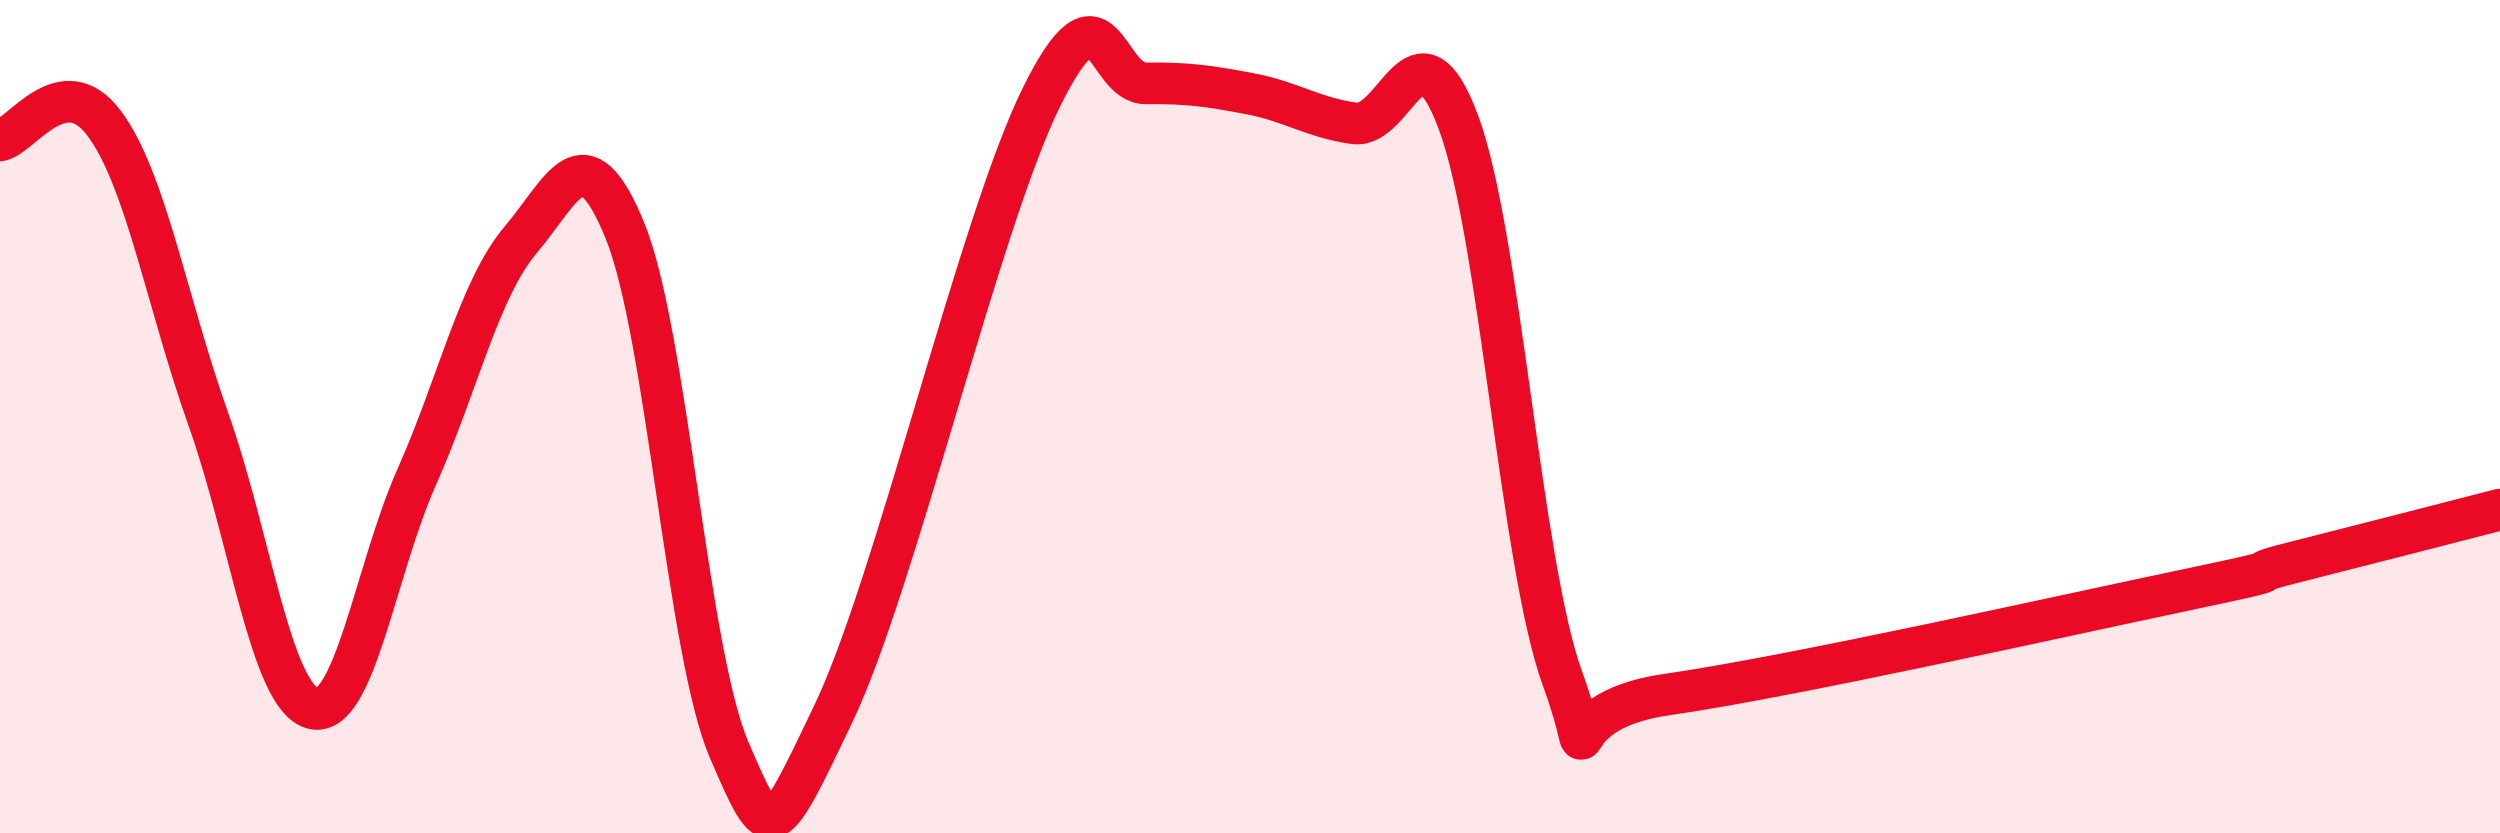
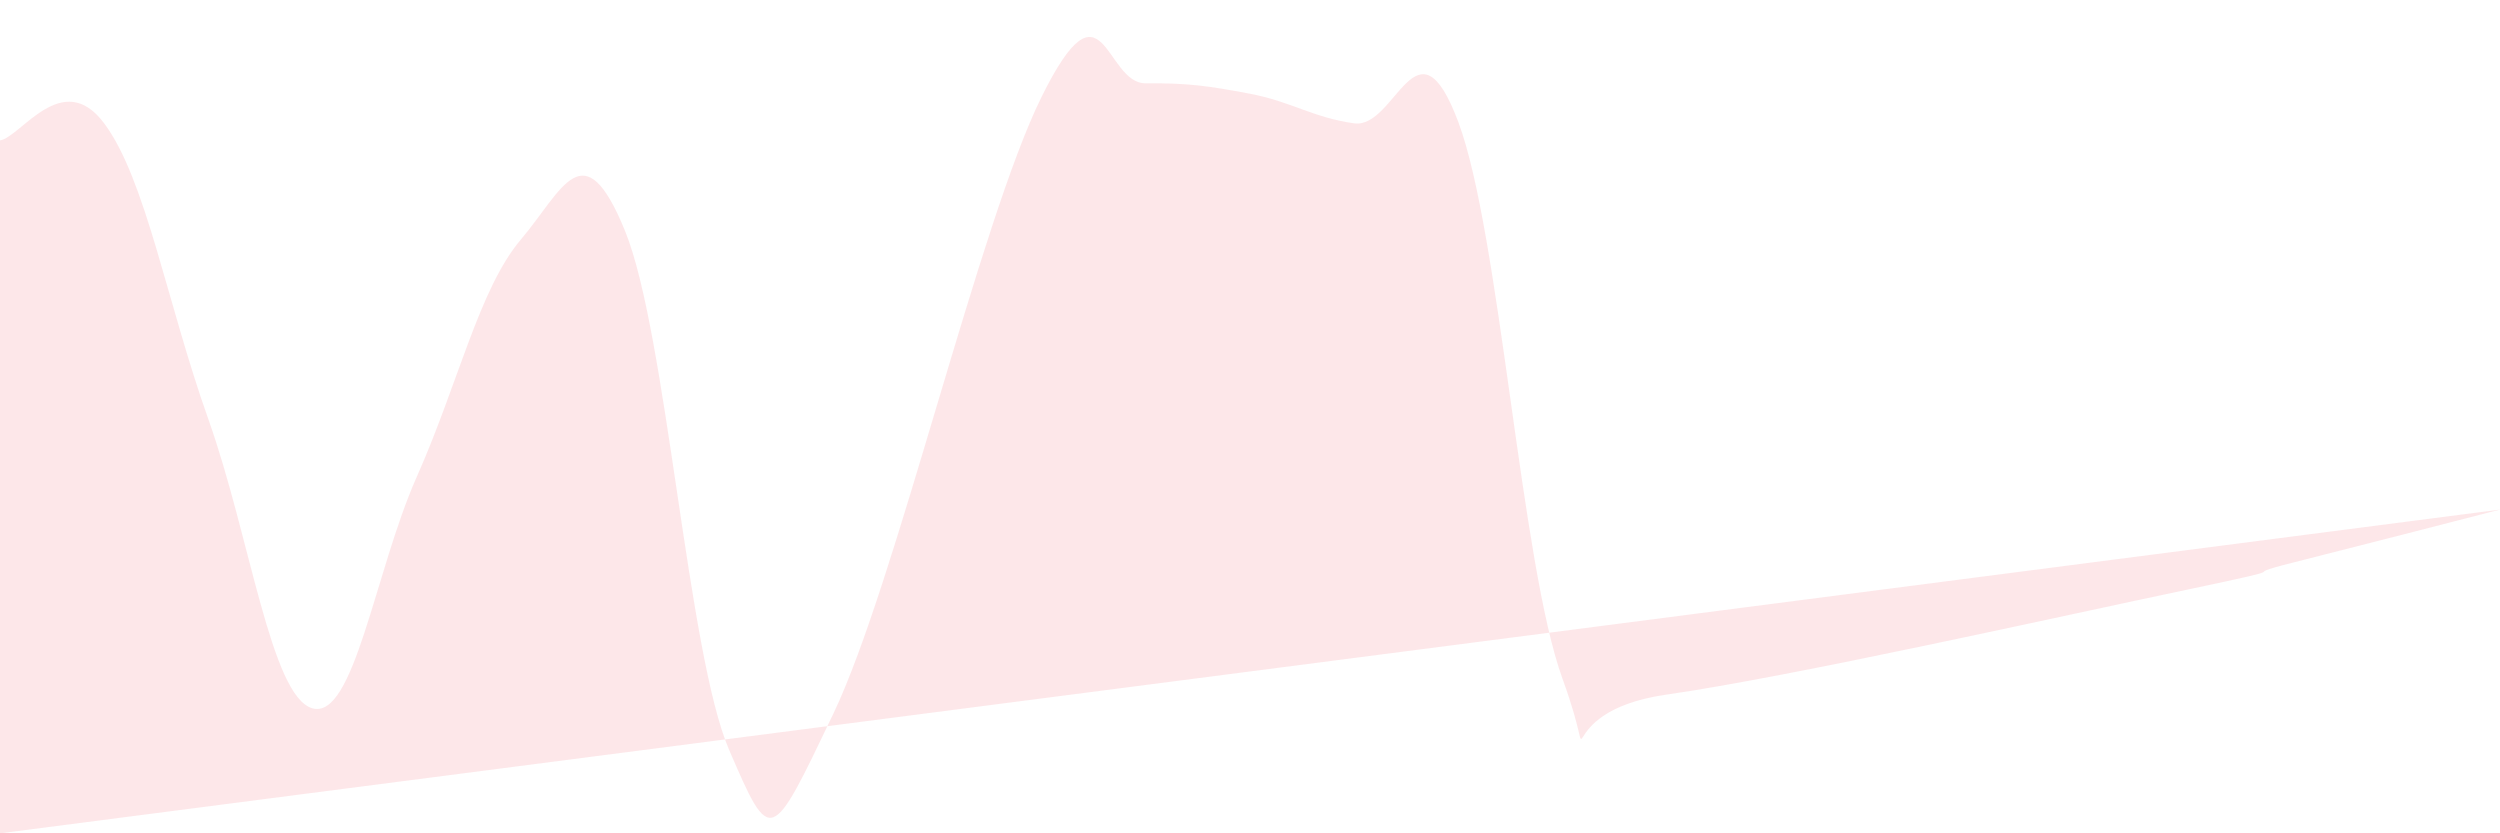
<svg xmlns="http://www.w3.org/2000/svg" width="60" height="20" viewBox="0 0 60 20">
-   <path d="M 0,3.37 C 0.5,3.29 1.5,1.62 2.5,2.96 C 3.5,4.3 4,7.25 5,10.06 C 6,12.87 6.5,16.72 7.5,17 C 8.5,17.28 9,13.7 10,11.45 C 11,9.2 11.5,6.93 12.5,5.75 C 13.5,4.57 14,3.09 15,5.54 C 16,7.99 16.5,15.68 17.5,18 C 18.5,20.32 18.5,20.27 20,17.13 C 21.5,13.99 23.5,5.35 25,2.32 C 26.5,-0.71 26.5,2.01 27.5,2 C 28.5,1.99 29,2.06 30,2.25 C 31,2.44 31.5,2.82 32.5,2.96 C 33.5,3.1 34,0.26 35,2.93 C 36,5.6 36.5,13.54 37.5,16.29 C 38.5,19.04 37,17.1 40,16.67 C 43,16.24 49.5,14.78 52.5,14.15 C 55.5,13.52 53.5,13.89 55,13.51 C 56.5,13.13 59,12.49 60,12.23L60 20L0 20Z" fill="#EB0A25" opacity="0.1" stroke-linecap="round" stroke-linejoin="round" />
-   <path d="M 0,3.37 C 0.5,3.29 1.5,1.62 2.5,2.96 C 3.5,4.3 4,7.25 5,10.06 C 6,12.87 6.5,16.72 7.5,17 C 8.5,17.28 9,13.7 10,11.45 C 11,9.2 11.5,6.93 12.5,5.75 C 13.5,4.57 14,3.09 15,5.54 C 16,7.99 16.5,15.68 17.5,18 C 18.5,20.32 18.5,20.27 20,17.13 C 21.5,13.99 23.5,5.35 25,2.32 C 26.5,-0.71 26.5,2.01 27.5,2 C 28.5,1.99 29,2.06 30,2.25 C 31,2.44 31.5,2.82 32.5,2.96 C 33.5,3.1 34,0.26 35,2.93 C 36,5.6 36.5,13.54 37.5,16.29 C 38.5,19.04 37,17.1 40,16.67 C 43,16.24 49.5,14.78 52.5,14.15 C 55.5,13.52 53.5,13.89 55,13.51 C 56.5,13.13 59,12.49 60,12.23" stroke="#EB0A25" stroke-width="1" fill="none" stroke-linecap="round" stroke-linejoin="round" />
+   <path d="M 0,3.37 C 0.5,3.29 1.5,1.62 2.5,2.96 C 3.5,4.3 4,7.25 5,10.06 C 6,12.87 6.5,16.72 7.5,17 C 8.5,17.28 9,13.7 10,11.45 C 11,9.2 11.5,6.93 12.5,5.75 C 13.5,4.57 14,3.09 15,5.54 C 16,7.99 16.5,15.68 17.5,18 C 18.5,20.32 18.5,20.27 20,17.13 C 21.5,13.99 23.5,5.35 25,2.32 C 26.5,-0.71 26.5,2.01 27.5,2 C 28.5,1.99 29,2.06 30,2.25 C 31,2.44 31.5,2.82 32.5,2.96 C 33.5,3.1 34,0.26 35,2.93 C 36,5.6 36.5,13.54 37.5,16.29 C 38.5,19.04 37,17.1 40,16.67 C 43,16.24 49.5,14.78 52.5,14.15 C 55.5,13.52 53.5,13.89 55,13.51 C 56.5,13.13 59,12.49 60,12.23L0 20Z" fill="#EB0A25" opacity="0.1" stroke-linecap="round" stroke-linejoin="round" />
</svg>